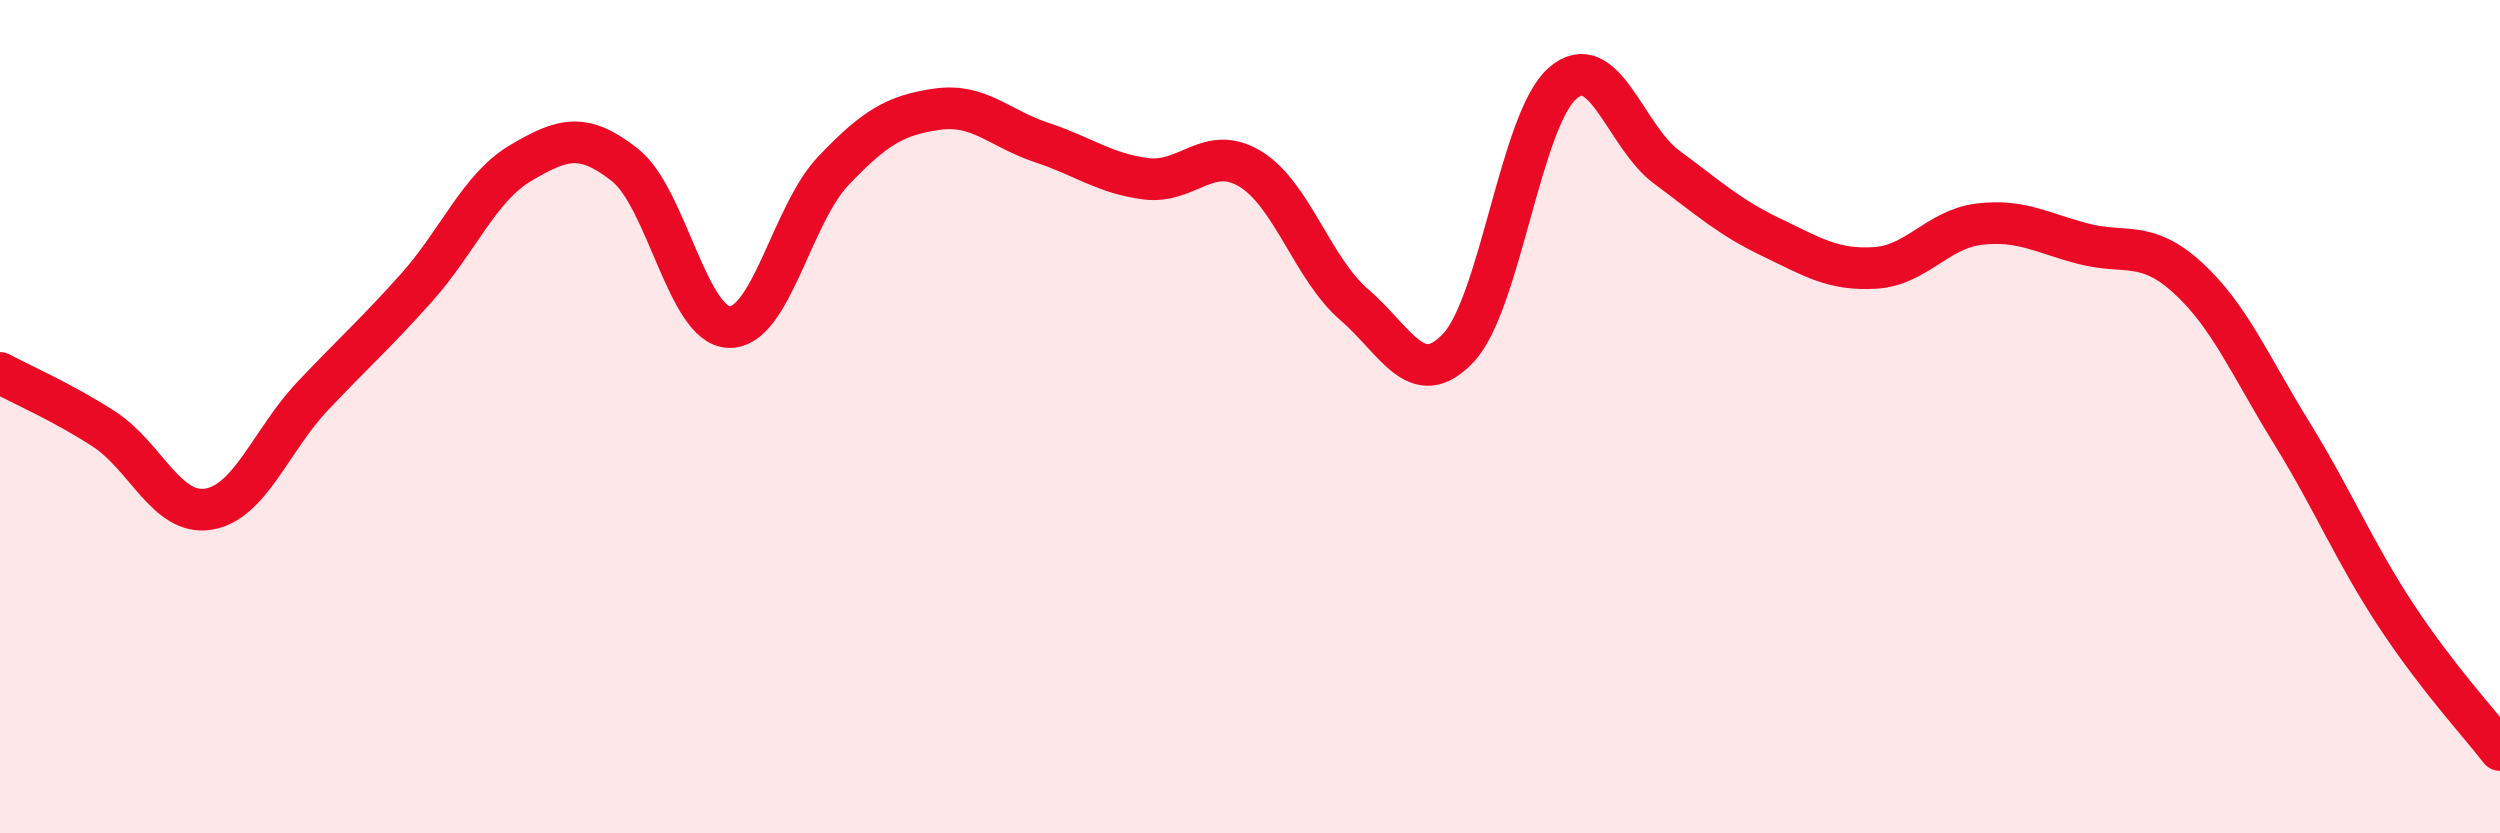
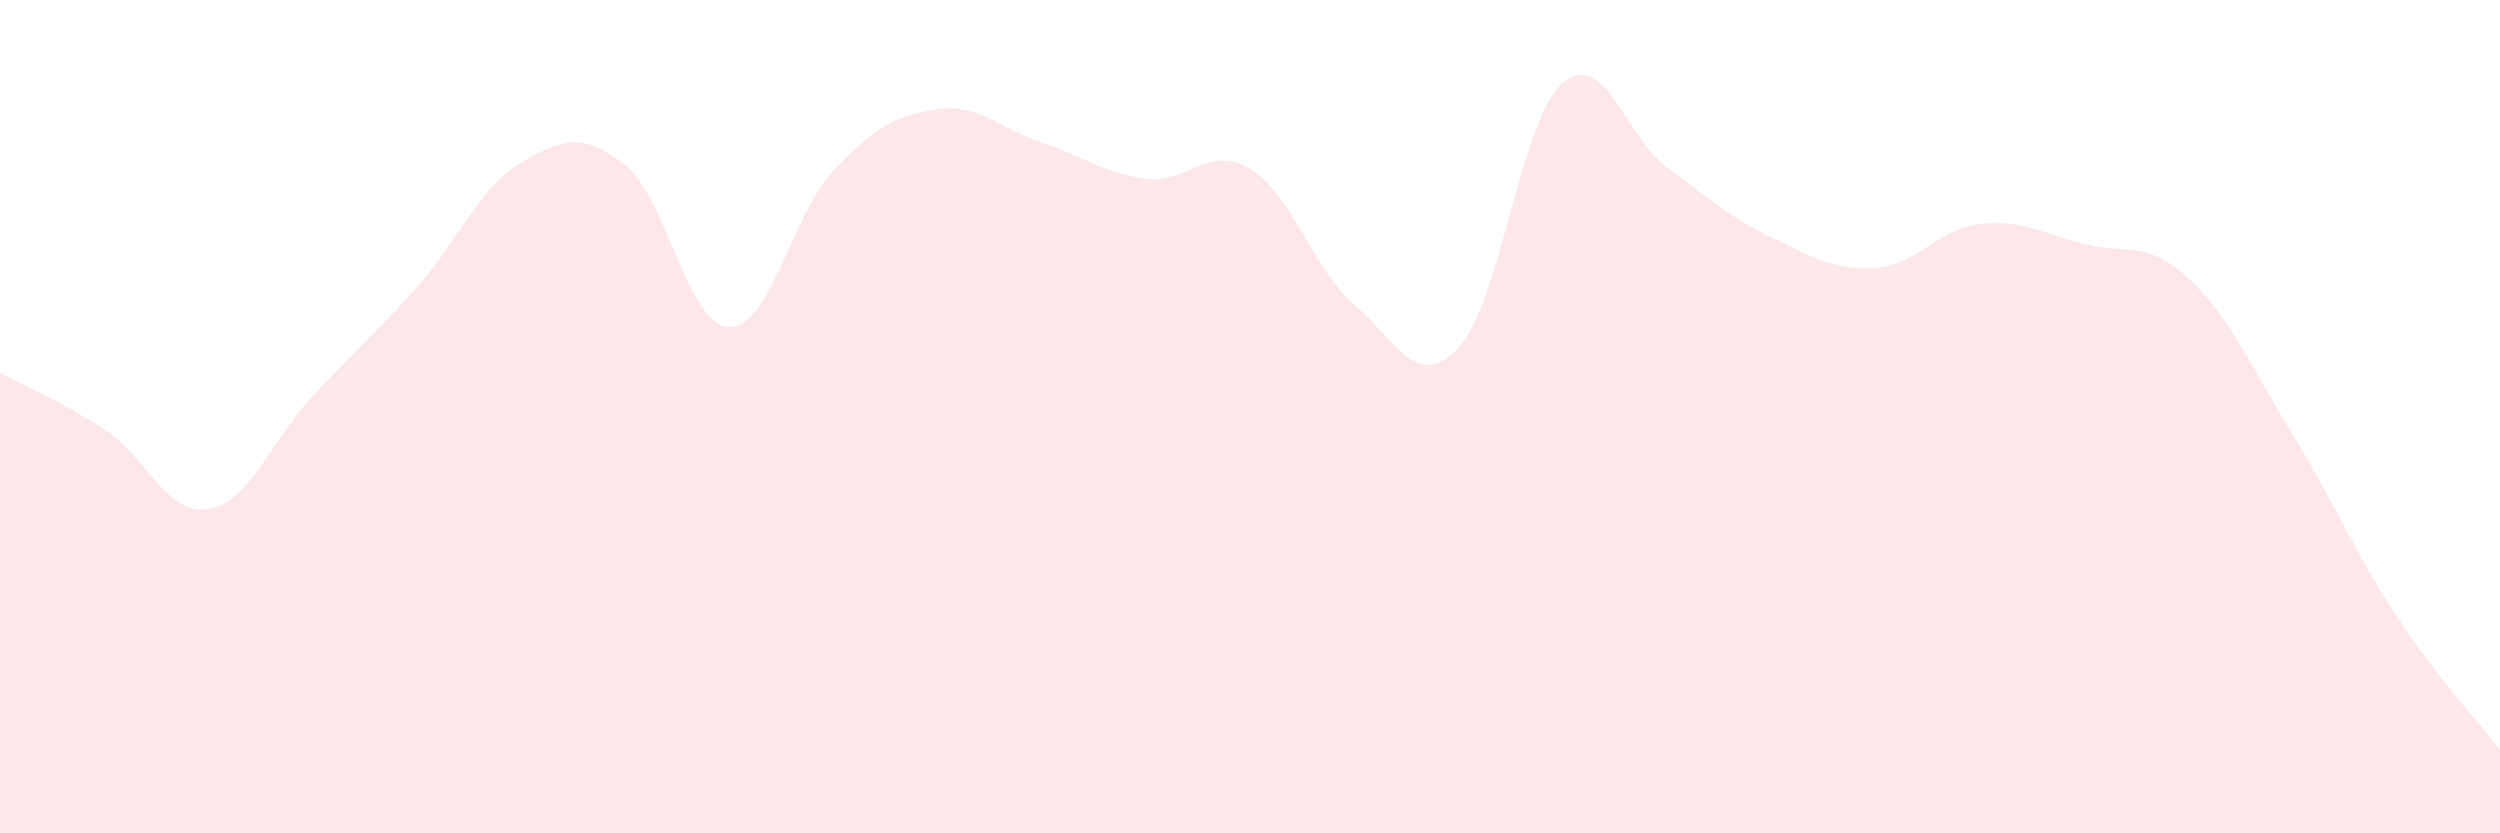
<svg xmlns="http://www.w3.org/2000/svg" width="60" height="20" viewBox="0 0 60 20">
  <path d="M 0,8.95 C 0.5,9.22 1.5,9.65 2.5,10.3 C 3.5,10.95 4,12.38 5,12.22 C 6,12.06 6.5,10.57 7.5,9.51 C 8.5,8.45 9,8.02 10,6.9 C 11,5.78 11.5,4.5 12.5,3.91 C 13.5,3.32 14,3.17 15,3.96 C 16,4.75 16.5,7.82 17.5,7.85 C 18.5,7.88 19,5.15 20,4.1 C 21,3.05 21.5,2.76 22.5,2.62 C 23.5,2.48 24,3.09 25,3.42 C 26,3.75 26.5,4.16 27.5,4.29 C 28.5,4.42 29,3.45 30,4.05 C 31,4.65 31.5,6.45 32.5,7.31 C 33.5,8.17 34,9.41 35,8.35 C 36,7.29 36.5,2.87 37.5,2 C 38.5,1.13 39,3.27 40,4.01 C 41,4.75 41.5,5.21 42.5,5.69 C 43.5,6.17 44,6.49 45,6.43 C 46,6.37 46.5,5.5 47.5,5.38 C 48.5,5.26 49,5.59 50,5.85 C 51,6.11 51.5,5.75 52.5,6.66 C 53.5,7.57 54,8.77 55,10.39 C 56,12.01 56.5,13.24 57.5,14.76 C 58.5,16.28 59.5,17.35 60,18L60 20L0 20Z" fill="#EB0A25" opacity="0.1" stroke-linecap="round" stroke-linejoin="round" />
-   <path d="M 0,8.95 C 0.5,9.22 1.5,9.65 2.5,10.3 C 3.5,10.95 4,12.38 5,12.22 C 6,12.06 6.5,10.57 7.5,9.51 C 8.5,8.45 9,8.02 10,6.9 C 11,5.78 11.5,4.5 12.5,3.91 C 13.5,3.32 14,3.17 15,3.96 C 16,4.75 16.5,7.82 17.5,7.85 C 18.5,7.88 19,5.15 20,4.1 C 21,3.05 21.5,2.76 22.5,2.62 C 23.5,2.48 24,3.09 25,3.42 C 26,3.75 26.5,4.16 27.5,4.29 C 28.5,4.42 29,3.45 30,4.05 C 31,4.65 31.5,6.45 32.5,7.31 C 33.5,8.17 34,9.41 35,8.35 C 36,7.29 36.5,2.87 37.5,2 C 38.5,1.13 39,3.27 40,4.01 C 41,4.75 41.5,5.21 42.5,5.69 C 43.5,6.17 44,6.49 45,6.43 C 46,6.37 46.5,5.5 47.5,5.38 C 48.5,5.26 49,5.59 50,5.85 C 51,6.11 51.5,5.75 52.5,6.66 C 53.5,7.57 54,8.77 55,10.39 C 56,12.01 56.5,13.24 57.5,14.76 C 58.5,16.28 59.5,17.35 60,18" stroke="#EB0A25" stroke-width="1" fill="none" stroke-linecap="round" stroke-linejoin="round" />
</svg>